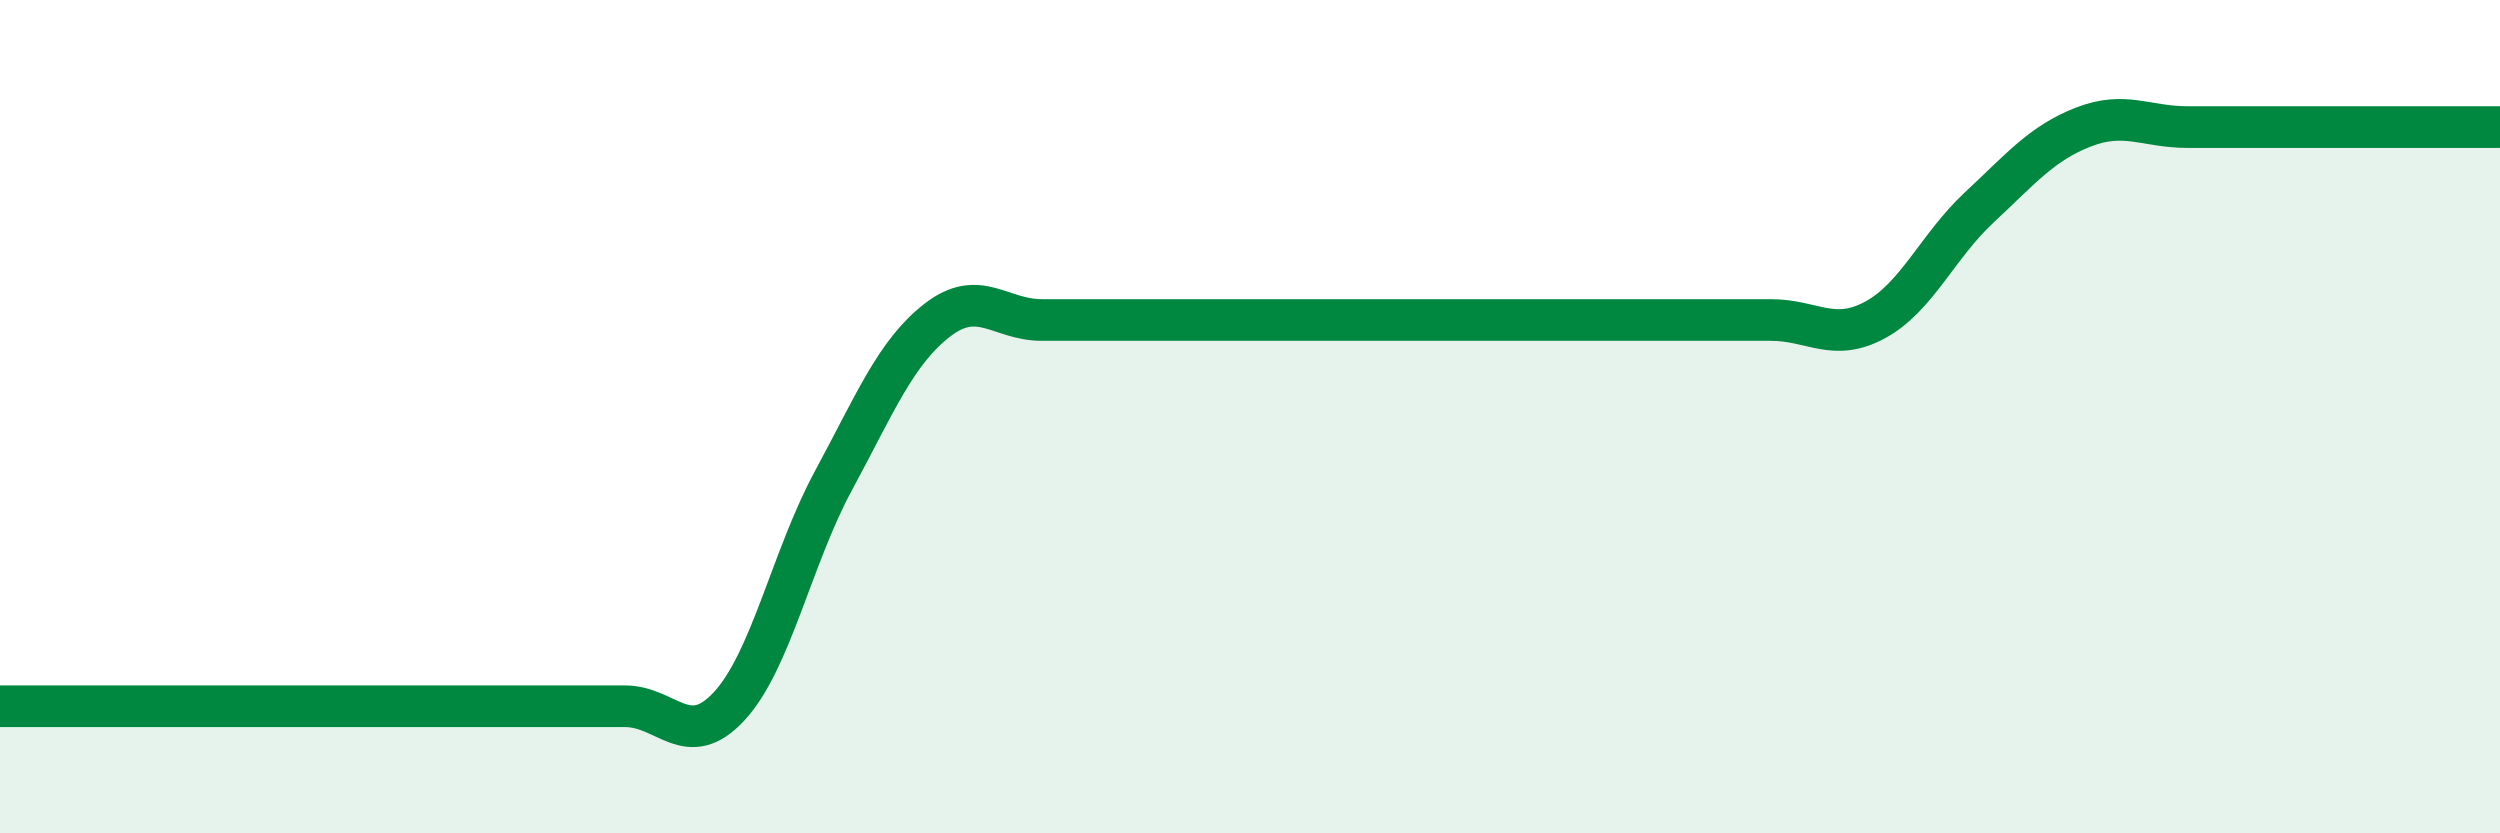
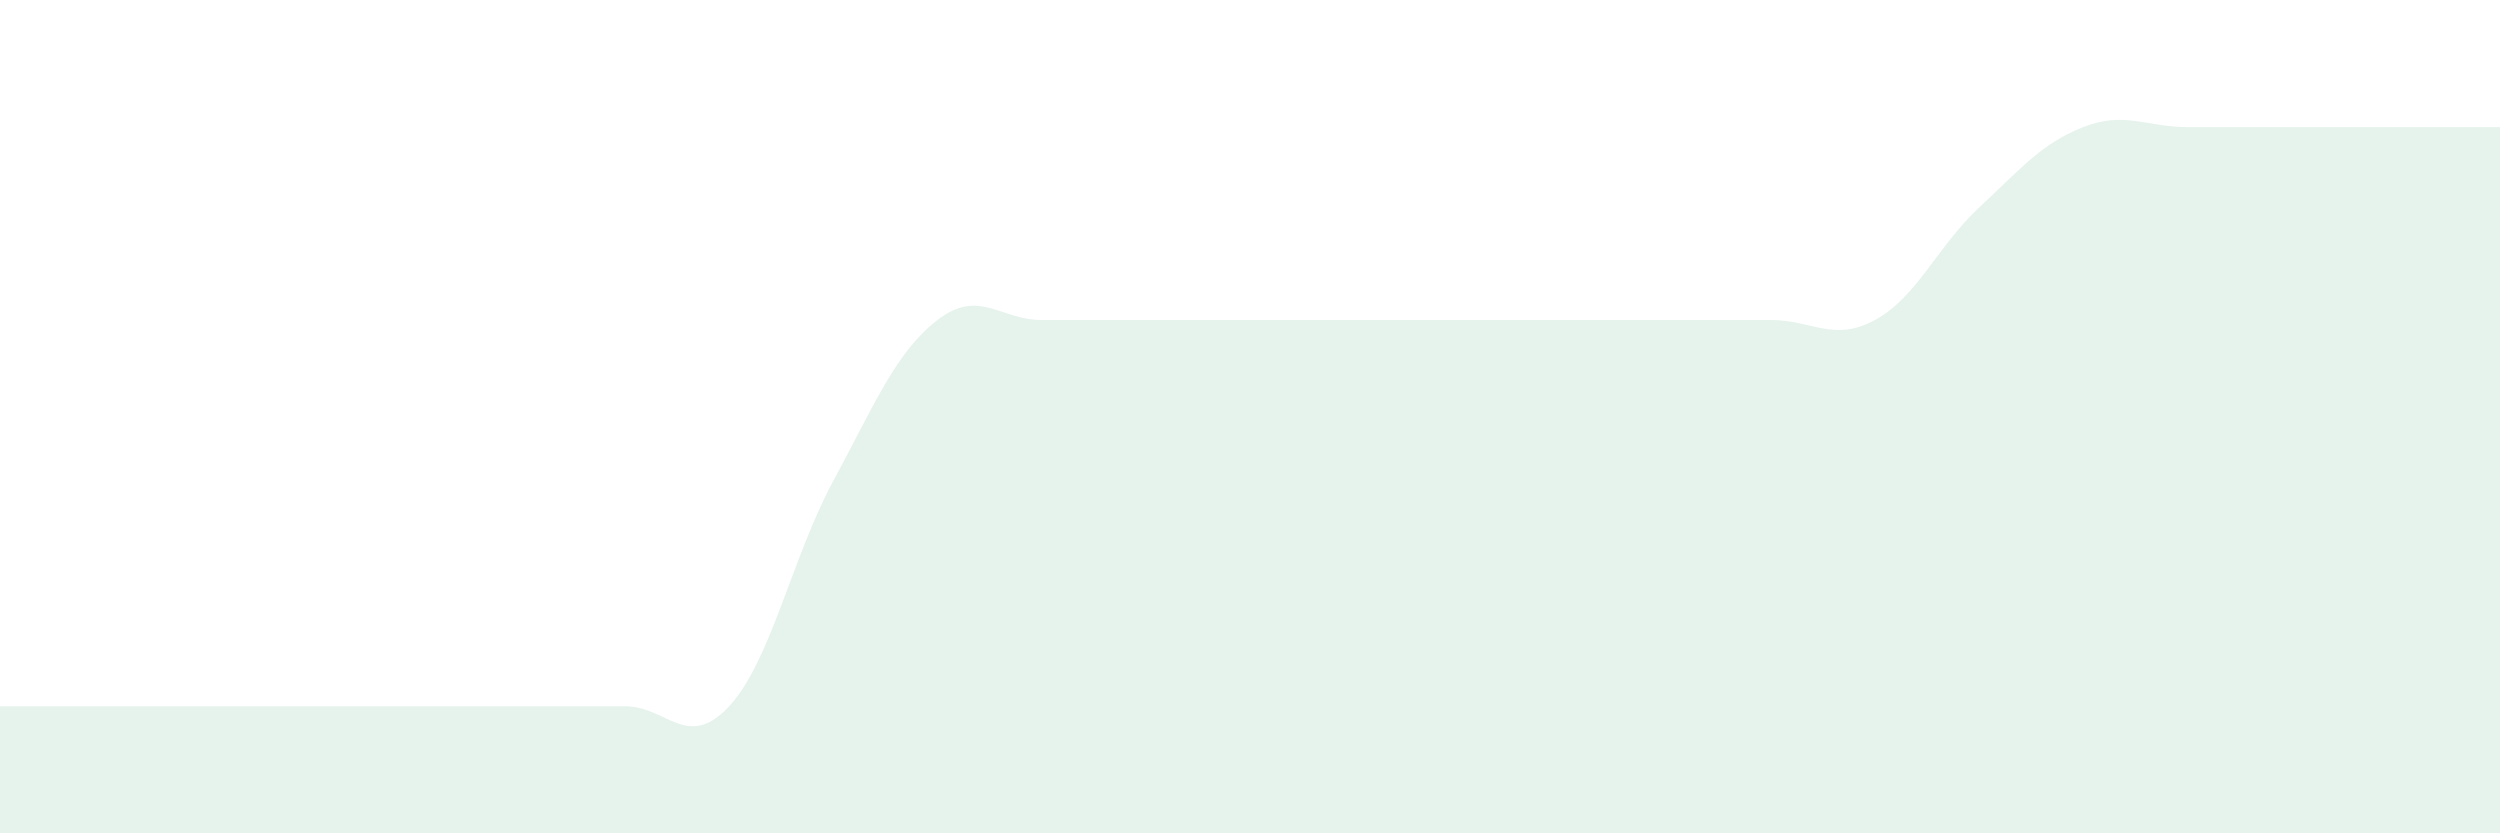
<svg xmlns="http://www.w3.org/2000/svg" width="60" height="20" viewBox="0 0 60 20">
  <path d="M 0,16.95 C 0.5,16.95 1.5,16.95 2.5,16.95 C 3.5,16.95 4,16.95 5,16.95 C 6,16.95 6.5,16.95 7.5,16.95 C 8.5,16.95 9,16.95 10,16.95 C 11,16.95 11.5,16.95 12.5,16.95 C 13.5,16.95 14,16.95 15,16.95 C 16,16.95 16.5,18.03 17.5,16.95 C 18.5,15.87 19,13.39 20,11.54 C 21,9.69 21.5,8.45 22.5,7.68 C 23.5,6.91 24,7.68 25,7.68 C 26,7.68 26.5,7.68 27.5,7.68 C 28.5,7.68 29,7.68 30,7.68 C 31,7.68 31.5,7.68 32.5,7.68 C 33.5,7.68 34,7.68 35,7.68 C 36,7.68 36.5,7.68 37.5,7.68 C 38.5,7.68 39,7.68 40,7.68 C 41,7.68 41.5,7.68 42.5,7.68 C 43.5,7.68 44,8.22 45,7.68 C 46,7.14 46.5,5.91 47.5,4.98 C 48.5,4.05 49,3.44 50,3.05 C 51,2.66 51.5,3.05 52.5,3.05 C 53.5,3.05 53.5,3.05 55,3.05 C 56.5,3.05 59,3.05 60,3.05L60 20L0 20Z" fill="#008740" opacity="0.1" stroke-linecap="round" stroke-linejoin="round" />
-   <path d="M 0,16.95 C 0.5,16.95 1.5,16.95 2.5,16.95 C 3.5,16.95 4,16.95 5,16.95 C 6,16.95 6.5,16.95 7.5,16.95 C 8.5,16.95 9,16.95 10,16.95 C 11,16.95 11.5,16.95 12.5,16.95 C 13.5,16.95 14,16.95 15,16.95 C 16,16.95 16.5,18.03 17.5,16.95 C 18.5,15.87 19,13.39 20,11.54 C 21,9.69 21.5,8.45 22.5,7.68 C 23.5,6.91 24,7.68 25,7.68 C 26,7.68 26.5,7.68 27.5,7.68 C 28.5,7.68 29,7.68 30,7.68 C 31,7.68 31.5,7.68 32.5,7.68 C 33.5,7.68 34,7.68 35,7.68 C 36,7.68 36.5,7.68 37.5,7.68 C 38.5,7.68 39,7.68 40,7.68 C 41,7.68 41.5,7.68 42.5,7.68 C 43.5,7.68 44,8.22 45,7.68 C 46,7.14 46.5,5.91 47.5,4.98 C 48.5,4.05 49,3.44 50,3.05 C 51,2.66 51.5,3.05 52.5,3.05 C 53.5,3.05 53.5,3.05 55,3.05 C 56.5,3.05 59,3.05 60,3.05" stroke="#008740" stroke-width="1" fill="none" stroke-linecap="round" stroke-linejoin="round" />
</svg>